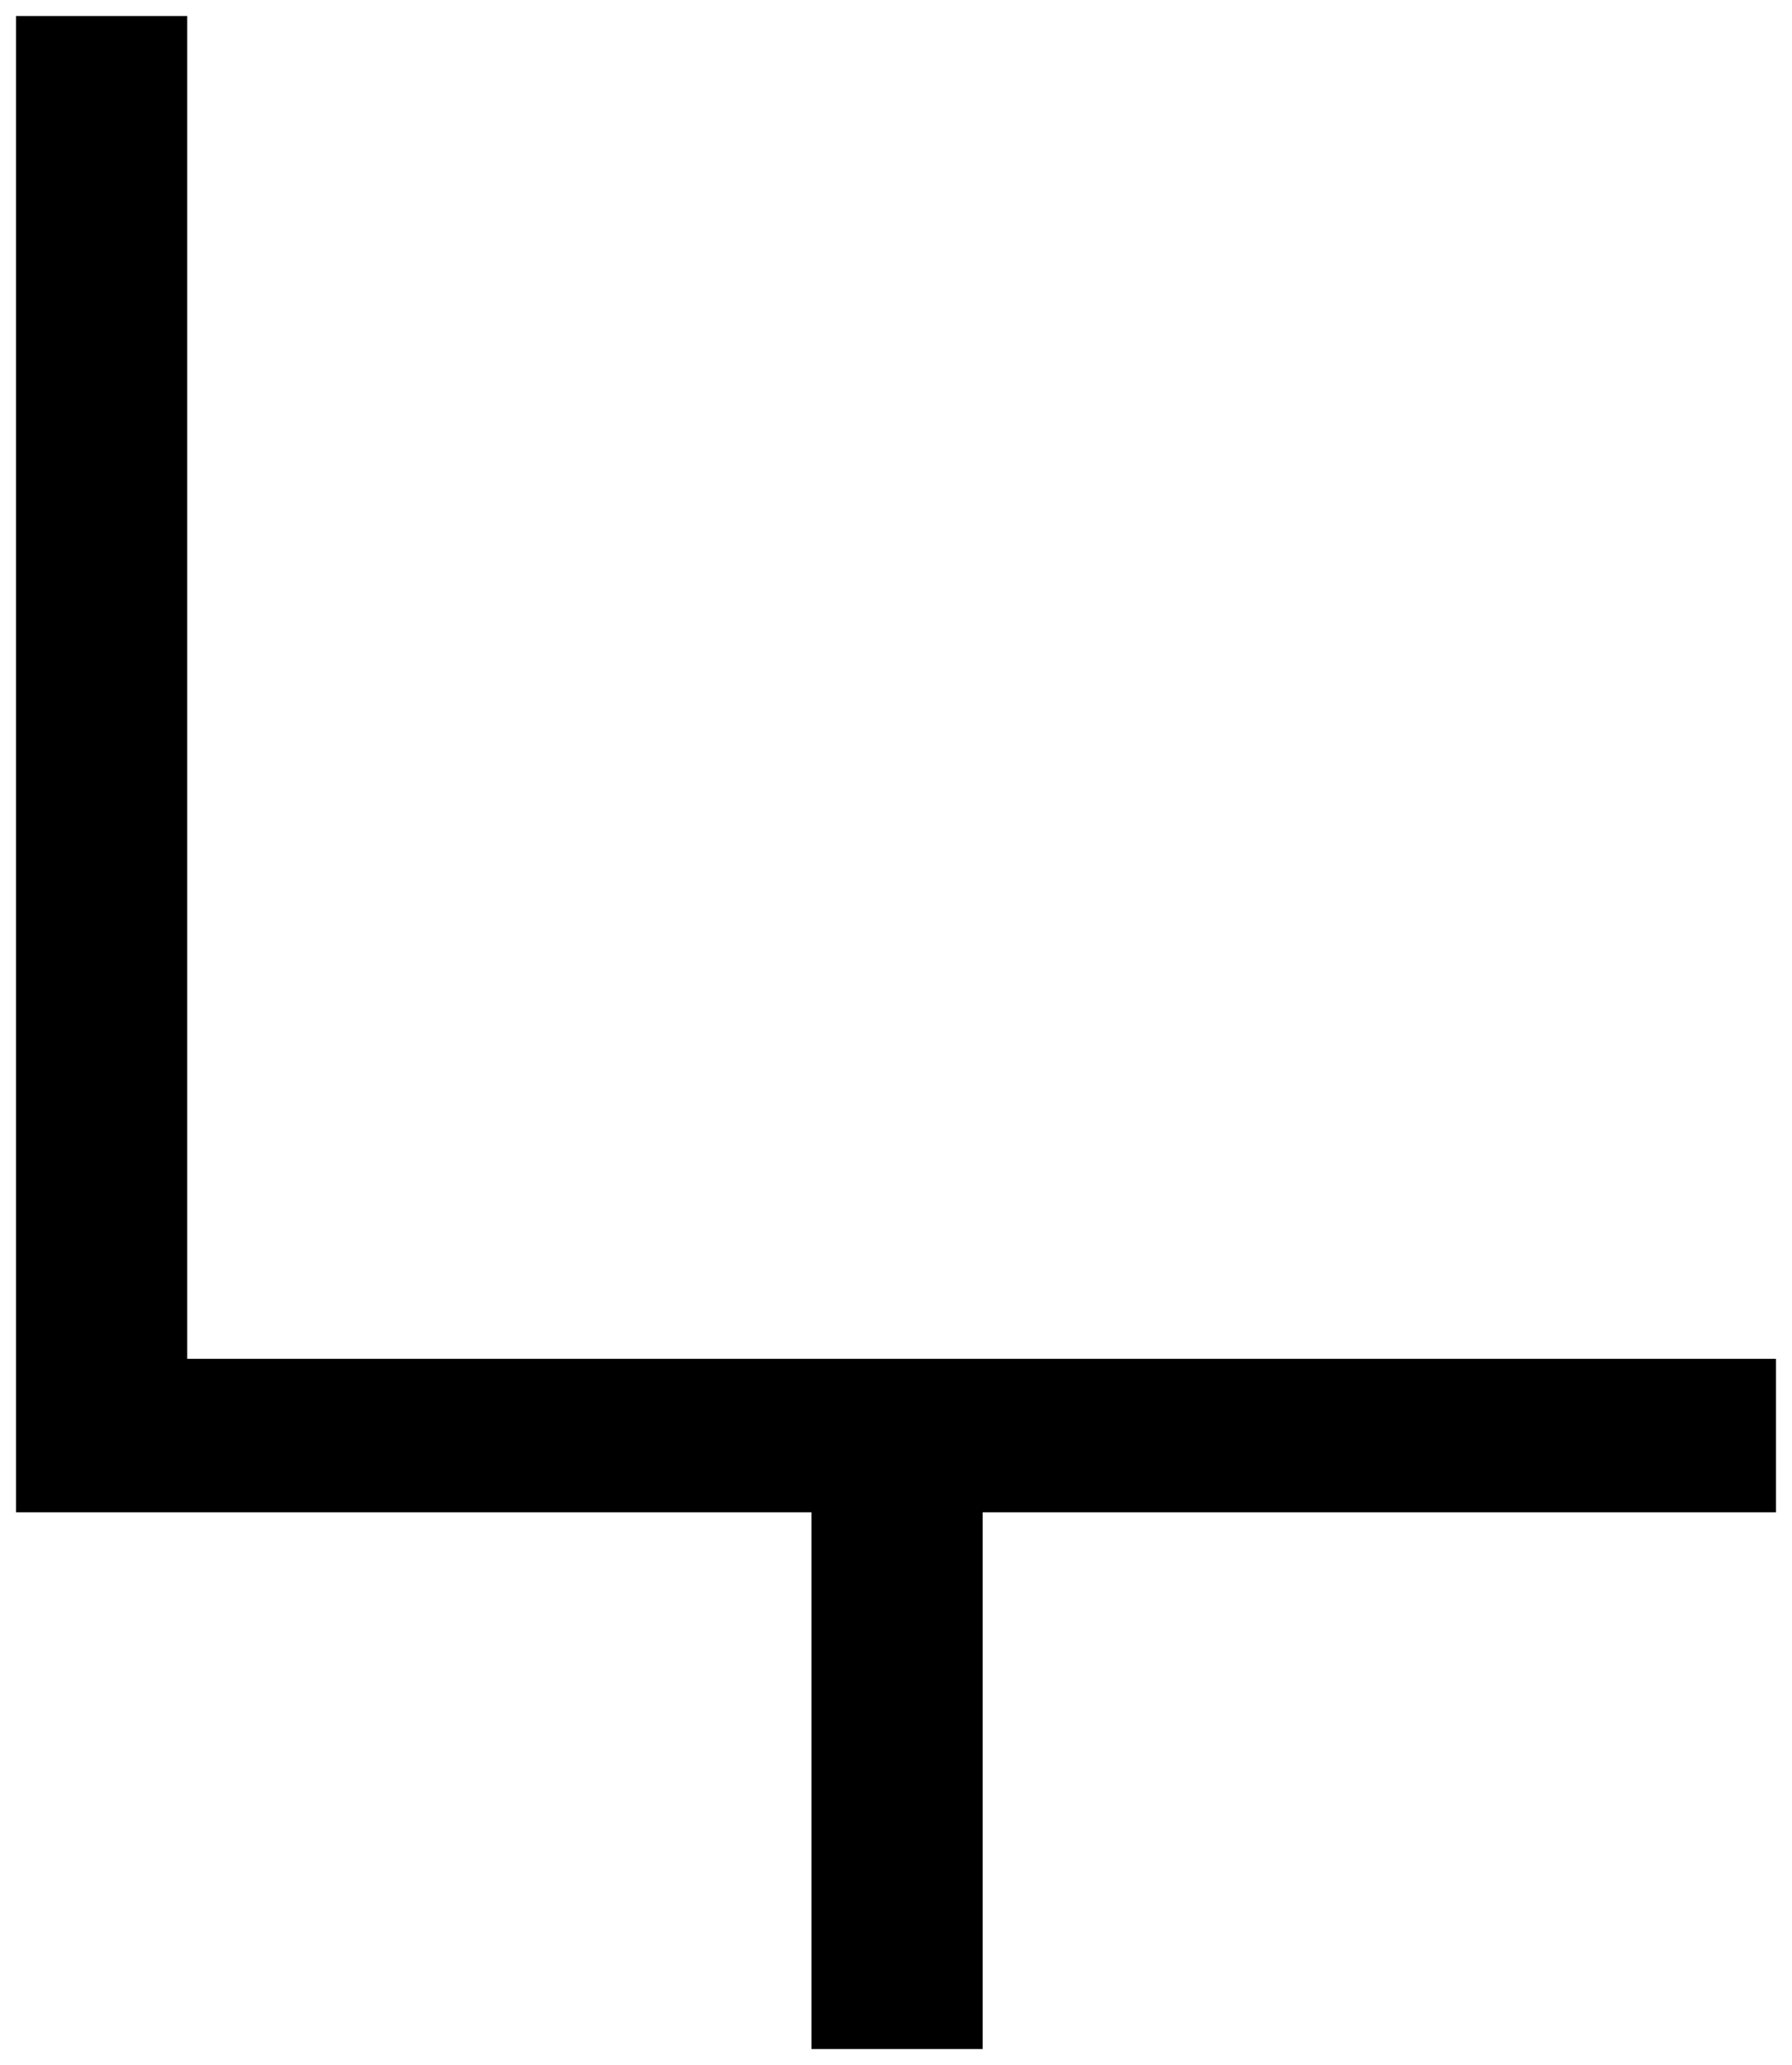
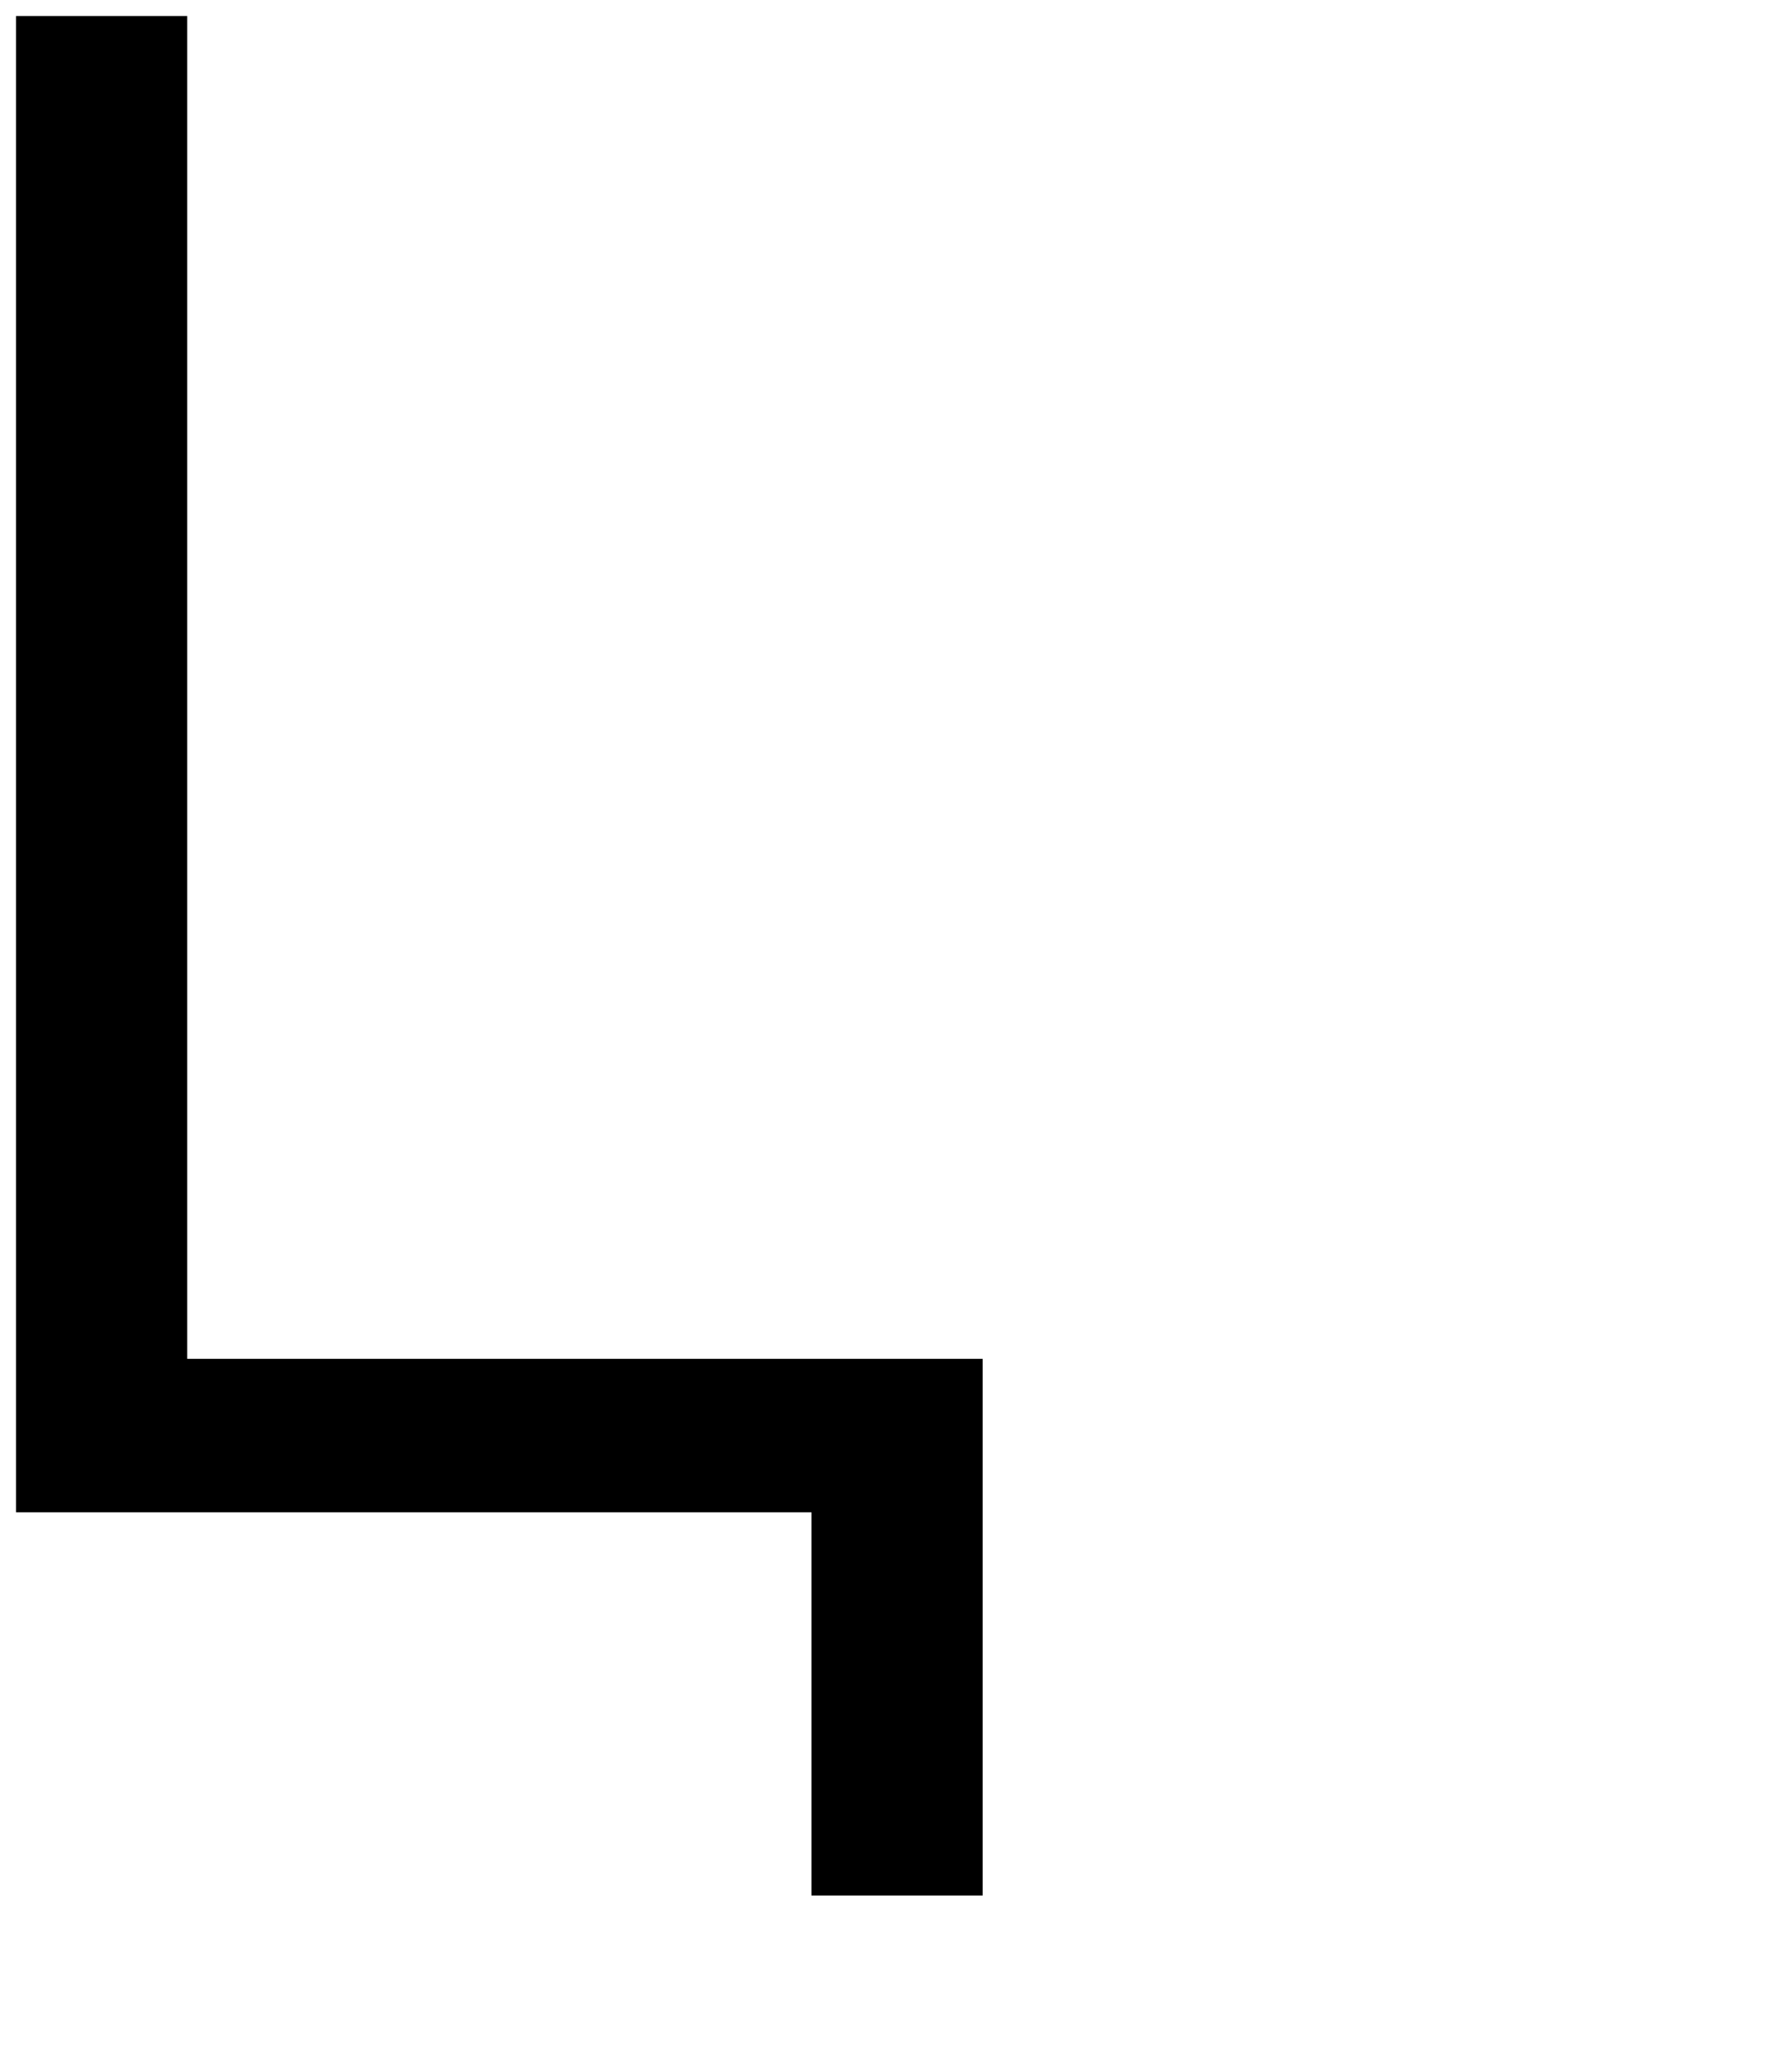
<svg xmlns="http://www.w3.org/2000/svg" width="11176.569" height="12875.789" viewBox="0 0 2957.134 3406.719" version="1.1" id="svg938">
  <defs id="defs932" />
  <g id="layer1" transform="translate(-776.268,2092.897)">
    <g aria-label="ഺ" id="text954" style="font-style:normal;font-weight:normal;font-size:3527.78px;line-height:1.25;font-family:sans-serif;fill:#000000;fill-opacity:1;stroke:none;stroke-width:0.265">
-       <path d="M 3706.943,148.759 V 401.973 H 2397.806 v 885.39 h -282.498 V 401.973 H 802.726 V -2066.439 H 1085.224 V 148.759 Z" style="font-size:3527.78px;stroke-width:0.265" id="path1016" />
+       <path d="M 3706.943,148.759 H 2397.806 v 885.39 h -282.498 V 401.973 H 802.726 V -2066.439 H 1085.224 V 148.759 Z" style="font-size:3527.78px;stroke-width:0.265" id="path1016" />
    </g>
  </g>
</svg>